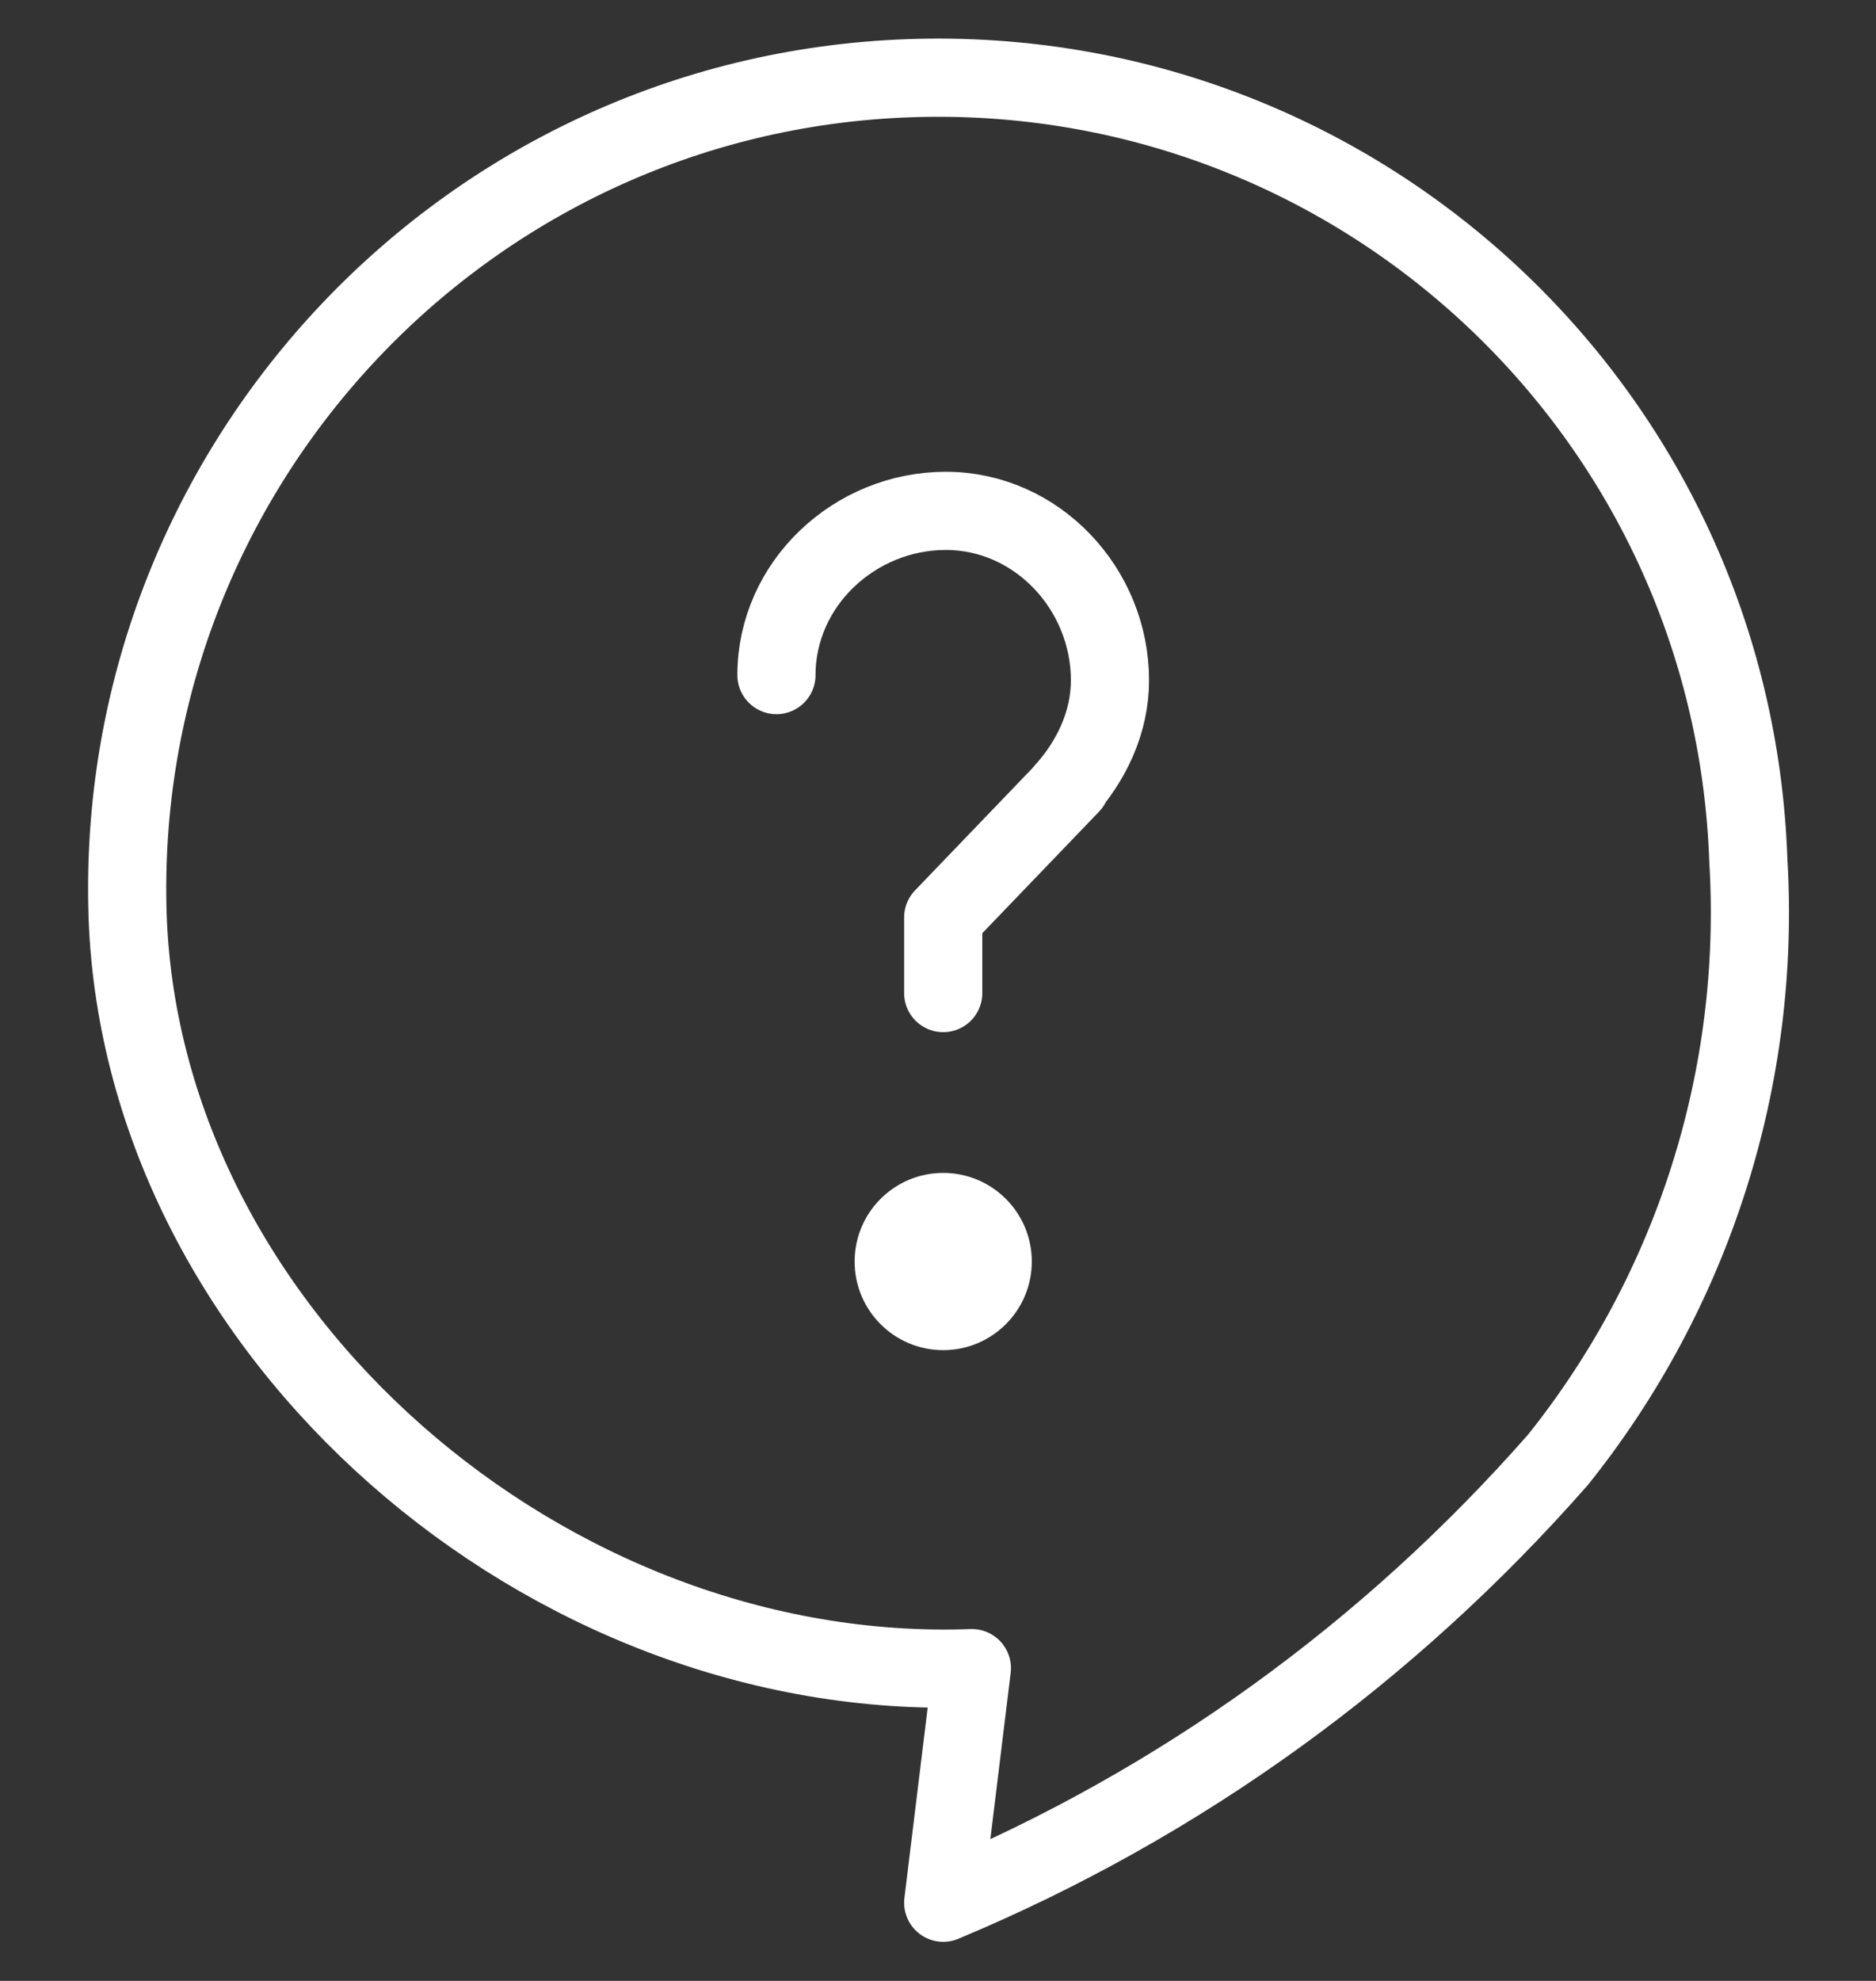
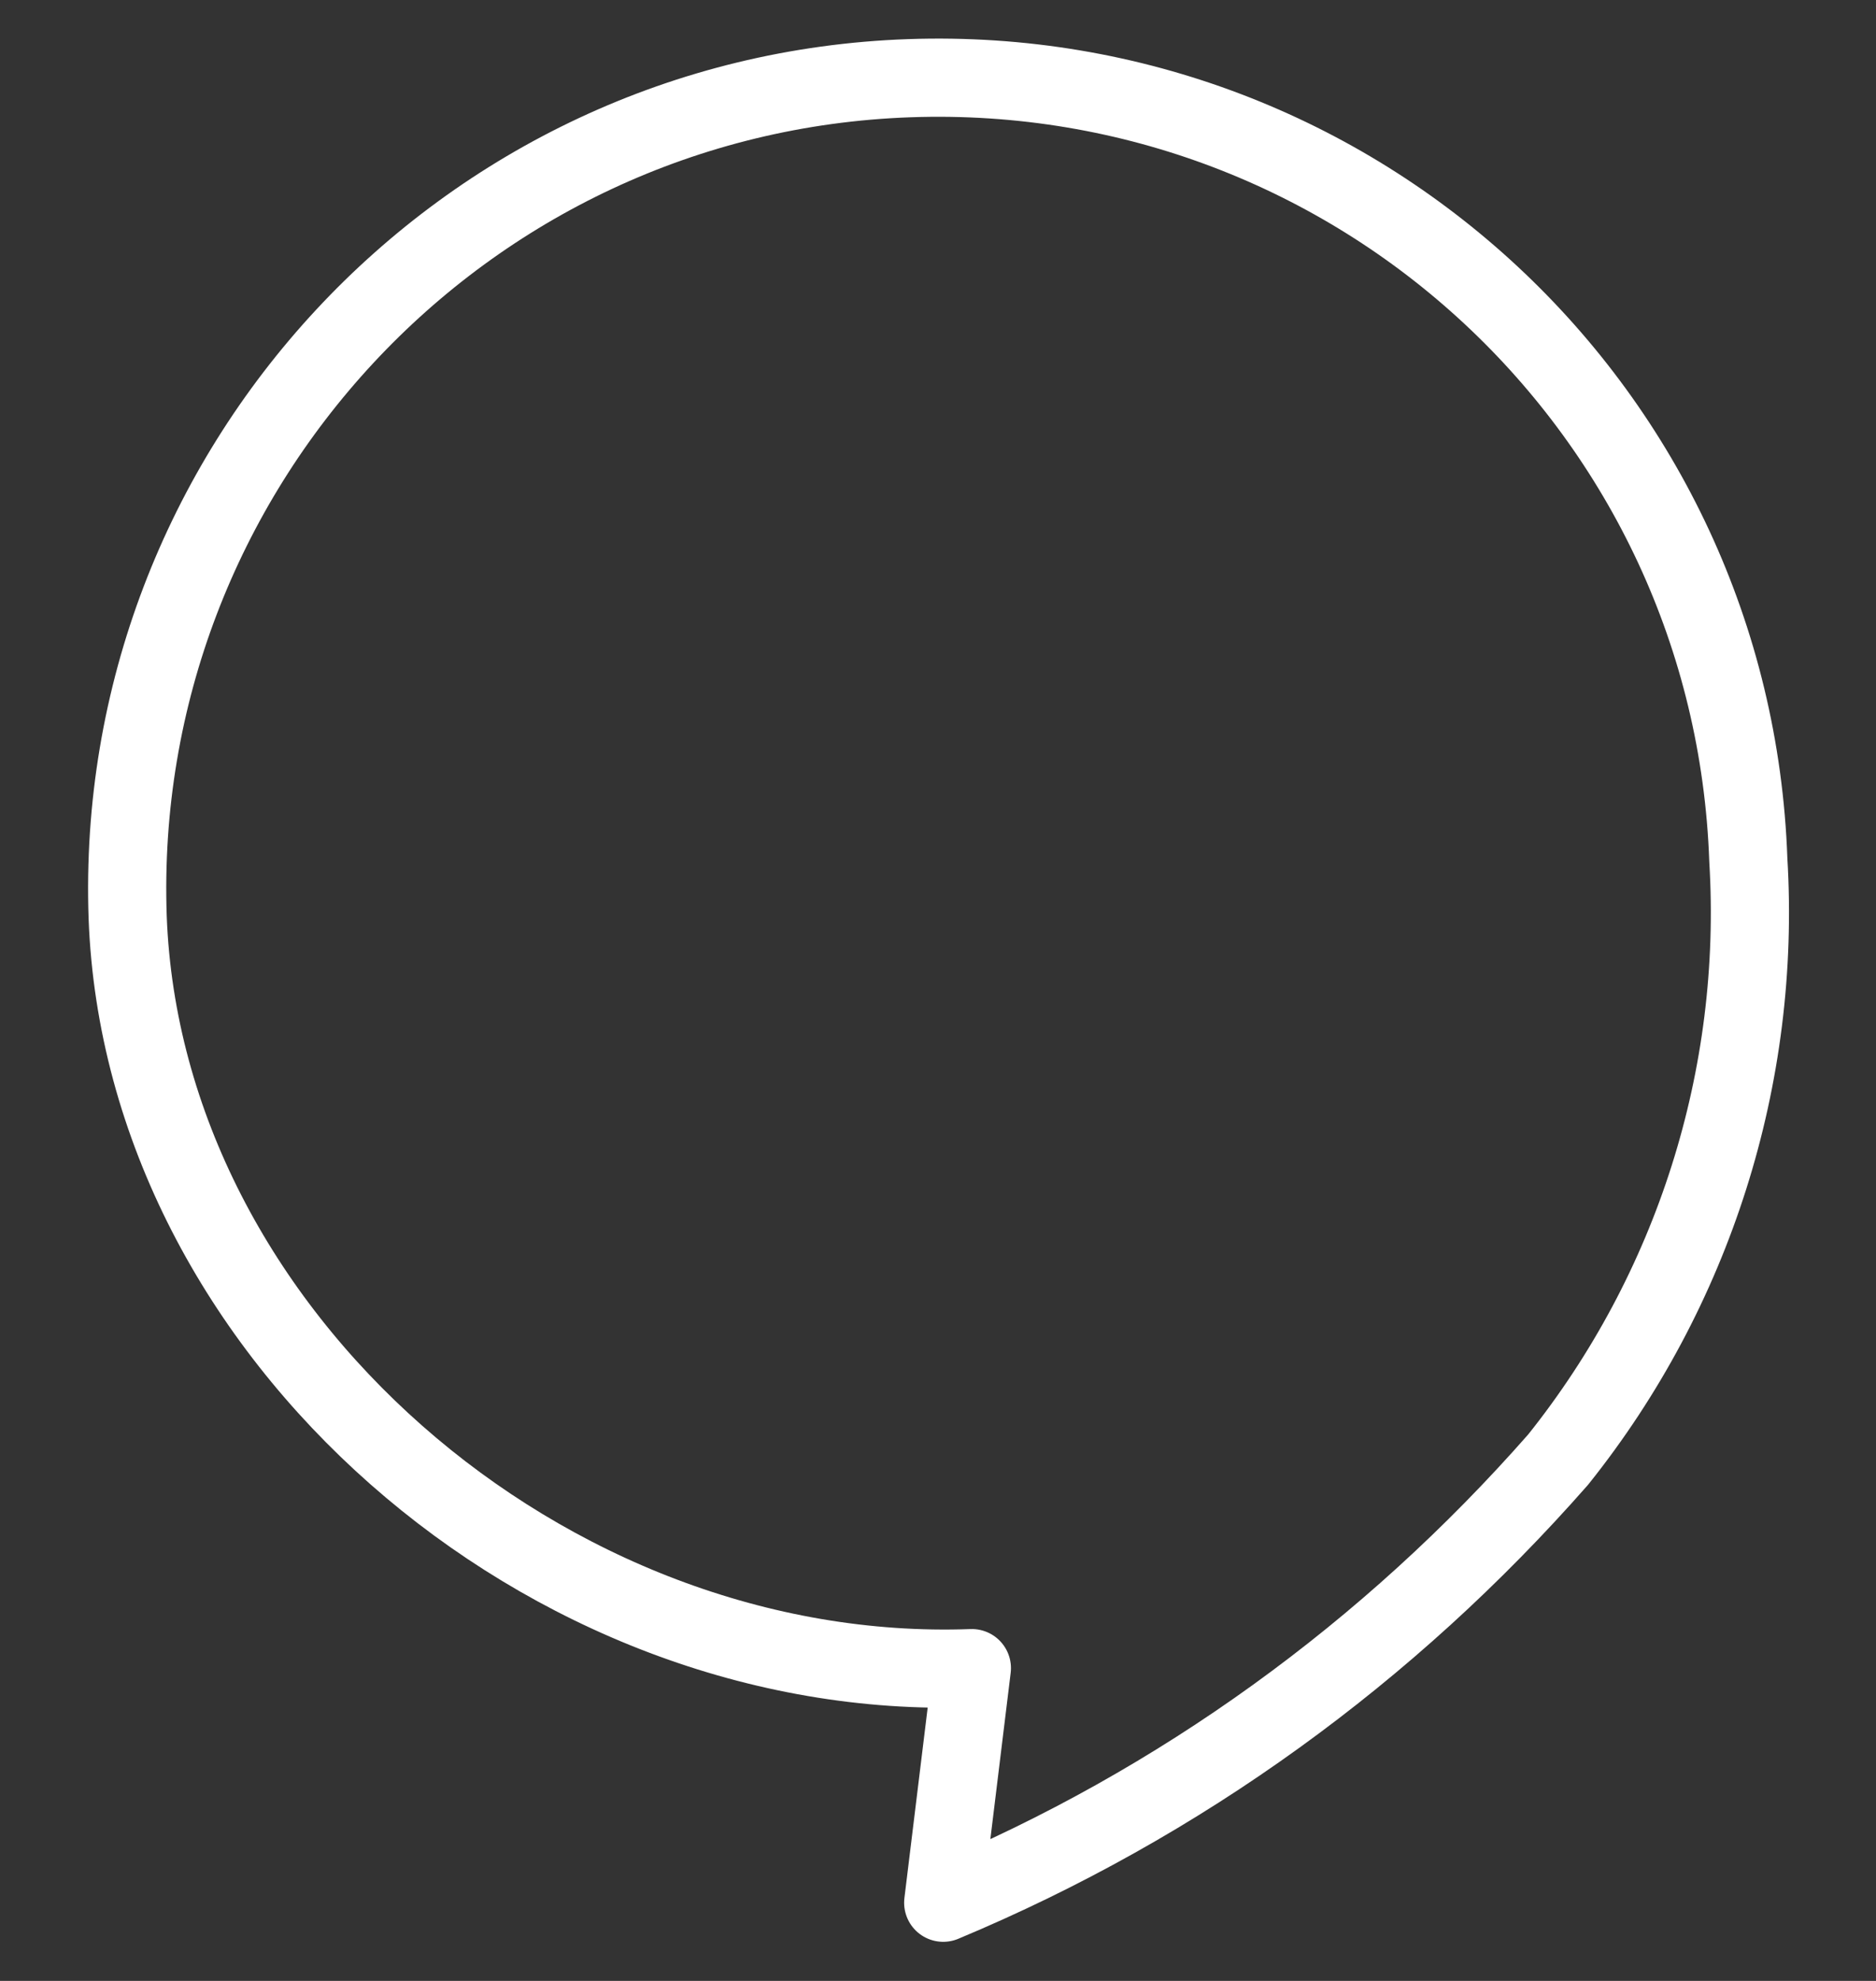
<svg xmlns="http://www.w3.org/2000/svg" id="_レイヤー_1" data-name="レイヤー_1" version="1.1" viewBox="0 0 72 76">
  <rect x="0" y="0" width="72" height="76" fill="#333333" stroke="none" />
  <defs>
    <style>
      .st0 {
        fill: #fff;
      }

      .st1 {
        fill: none;
        stroke: #fff;
        stroke-linecap: round;
        stroke-linejoin: round;
        stroke-width: 3px;
      }
    </style>
  </defs>
  <path class="st1" d="M37.3,64l-1.1,9c9.1-3.8,17.1-9.6,23.6-17,5.2-6.5,7.8-14.7,7.3-23-.6-17.2-15-30.6-32.2-30C17.7,3.6,4.3,18.1,4.9,35.2c.6,16,16.1,29.4,32.4,28.8Z" />
-   <path class="st1" d="M29.8,25.9c0-3.5,3-6.3,6.5-6.3,3.5,0,6.3,3,6.3,6.5,0,1.6-.7,3.1-1.8,4.3l.3-.3-4.9,5.1v2.9" />
-   <circle class="st0" cx="36.2" cy="48.4" r="3.4" />
</svg>